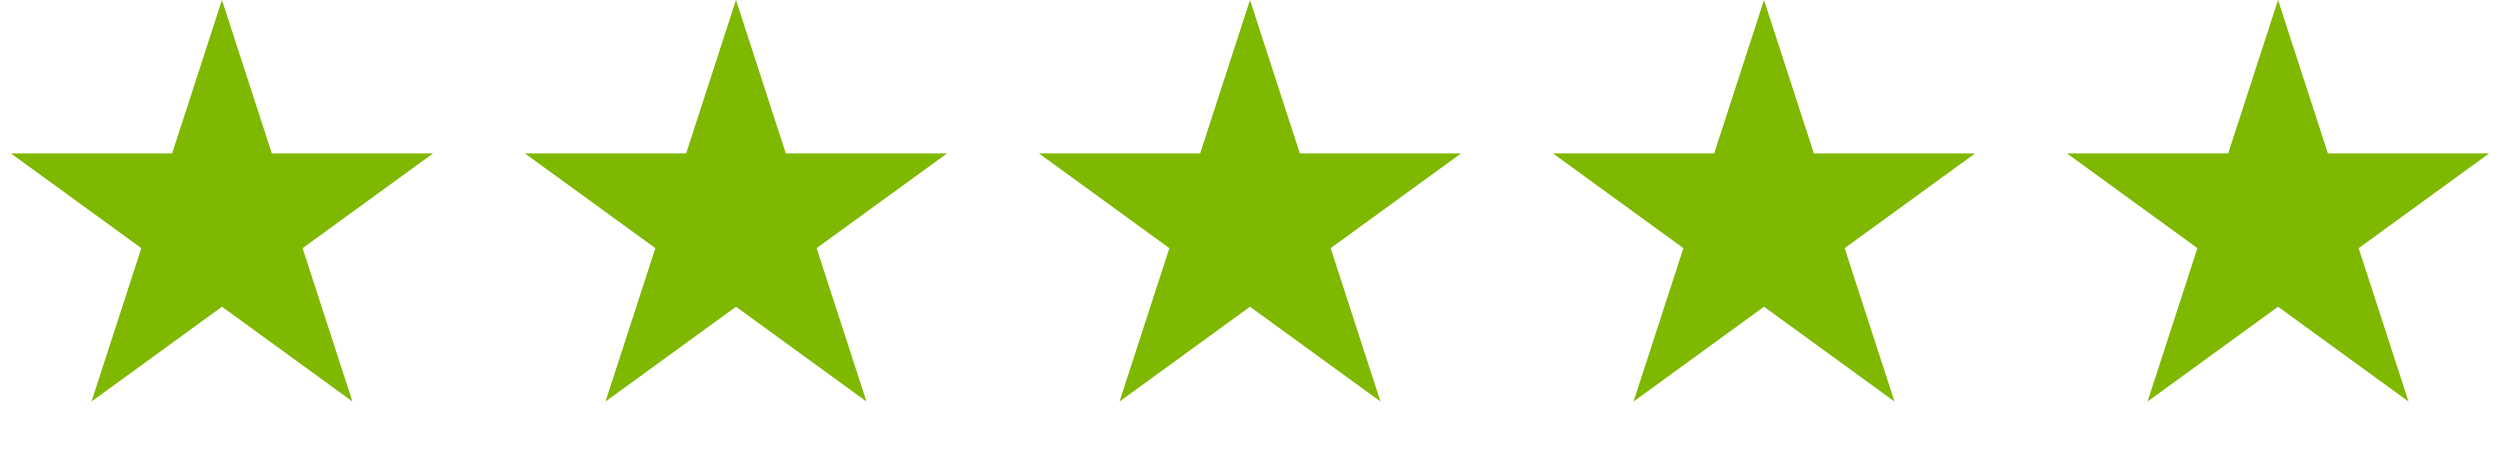
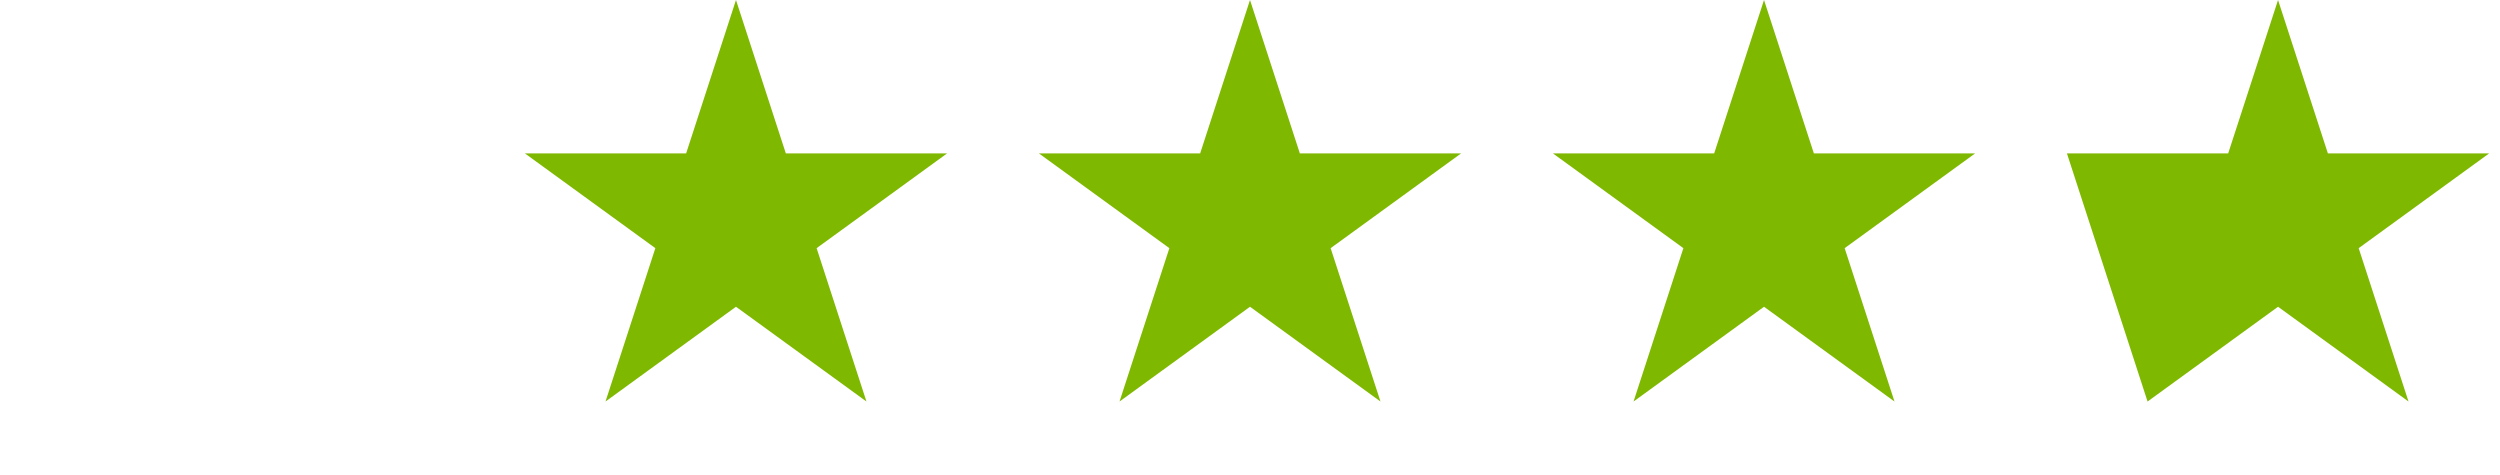
<svg xmlns="http://www.w3.org/2000/svg" width="79" height="15" viewBox="0 0 79 15" fill="none">
-   <path d="M7.014 0L8.589 4.847H13.685L9.562 7.842L11.137 12.688L7.014 9.693L2.891 12.688L4.466 7.842L0.343 4.847H5.439L7.014 0Z" fill="#7FB800" />
  <path d="M23.257 0L24.832 4.847H29.928L25.805 7.842L27.38 12.688L23.257 9.693L19.134 12.688L20.709 7.842L16.586 4.847H21.682L23.257 0Z" fill="#7FB800" />
  <path d="M39.5 0L41.075 4.847H46.171L42.048 7.842L43.623 12.688L39.5 9.693L35.377 12.688L36.952 7.842L32.829 4.847H37.925L39.5 0Z" fill="#7FB800" />
  <path d="M55.743 0L57.318 4.847H62.414L58.291 7.842L59.866 12.688L55.743 9.693L51.62 12.688L53.195 7.842L49.072 4.847H54.168L55.743 0Z" fill="#7FB800" />
-   <path d="M71.986 0L73.561 4.847H78.657L74.534 7.842L76.109 12.688L71.986 9.693L67.863 12.688L69.438 7.842L65.315 4.847H70.411L71.986 0Z" fill="#7FB800" />
+   <path d="M71.986 0L73.561 4.847H78.657L74.534 7.842L76.109 12.688L71.986 9.693L67.863 12.688L65.315 4.847H70.411L71.986 0Z" fill="#7FB800" />
</svg>